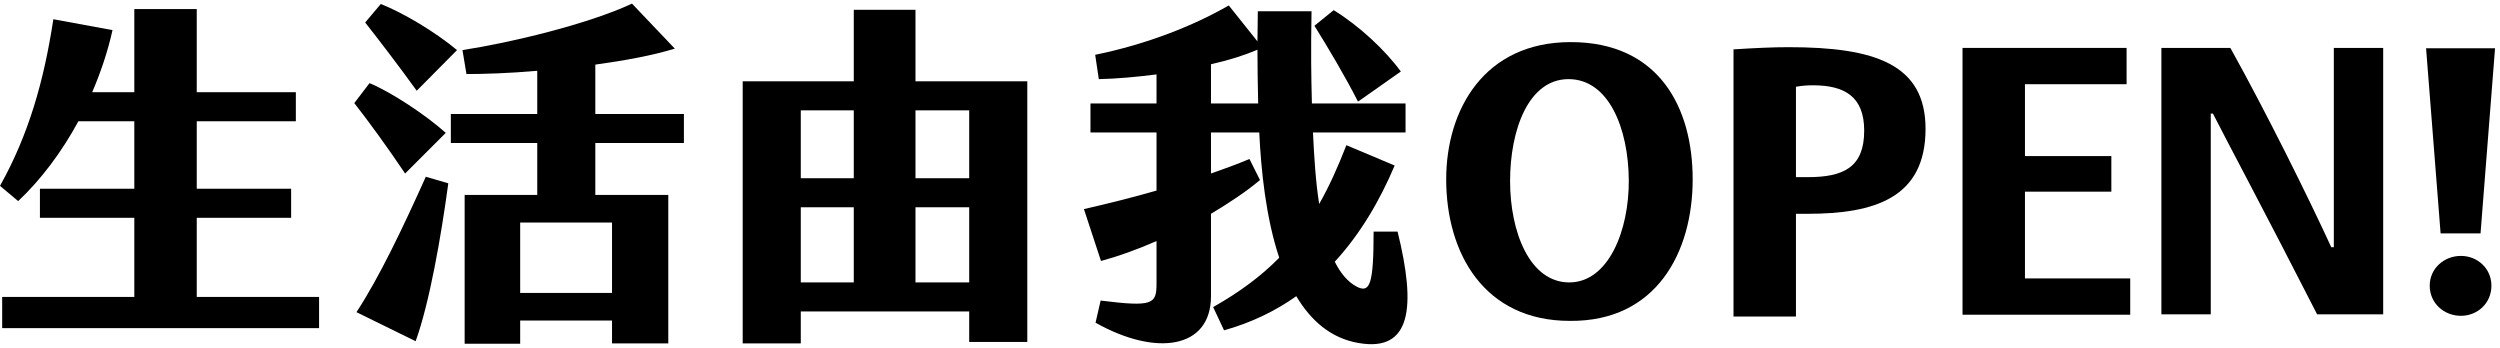
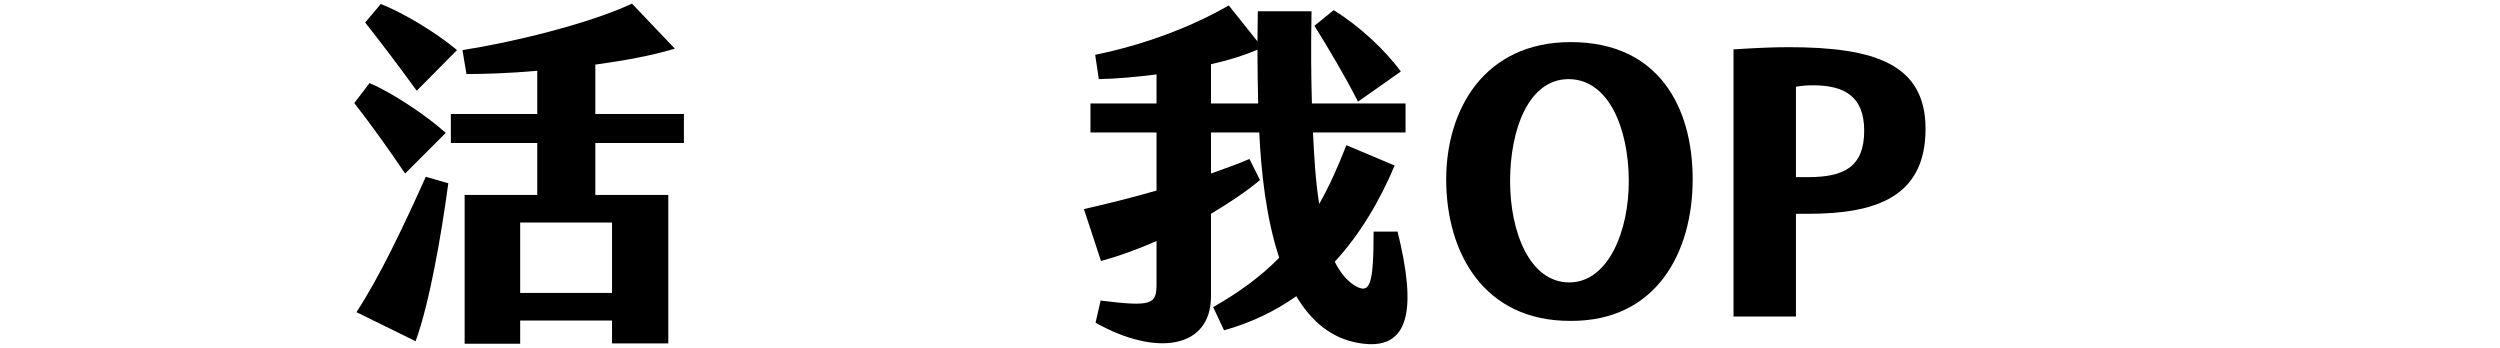
<svg xmlns="http://www.w3.org/2000/svg" width="345" height="48" viewBox="0 0 345 48" fill="none">
-   <path d="M336.803 32.21L334.799 6.662H344.317L342.314 32.21H336.803ZM339.608 43.581C337.254 43.581 335.3 41.828 335.3 39.423C335.3 37.069 337.254 35.316 339.608 35.316C341.913 35.316 343.816 37.069 343.816 39.423C343.816 41.828 341.913 43.581 339.608 43.581Z" fill="black" />
-   <path d="M319.763 43.381C312.449 29.054 307.339 19.536 305.386 15.679H305.085V43.381H298.272V6.612H307.79C312.749 15.528 318.51 27.15 321.716 34.114H322.067V6.612H328.88V43.381H319.763Z" fill="black" />
-   <path d="M293.971 43.431H270.828V6.612H293.47V11.621H279.444V21.54H291.366V26.449H279.444V38.422H293.971V43.431Z" fill="black" />
  <path d="M246.839 6.511C258.762 6.511 265.725 8.866 265.725 17.783C265.725 27.301 258.712 29.505 249.444 29.505H247.841V43.681H239.225V6.812C242.431 6.612 244.685 6.511 246.839 6.511ZM249.494 24.445C254.404 24.445 257.259 23.093 257.259 18.033C257.259 13.324 254.554 11.771 250.196 11.771C249.444 11.771 248.643 11.821 247.841 11.972V24.445H249.494Z" fill="black" />
  <path d="M216.657 44.283C204.785 44.283 199.575 34.915 199.575 24.746C199.575 15.178 204.785 5.81 216.758 5.81C228.93 5.81 233.589 14.827 233.589 24.746C233.589 34.815 228.58 44.383 216.657 44.283ZM216.557 38.973C221.967 38.973 224.823 31.809 224.773 24.846C224.723 17.733 222.017 10.92 216.457 10.92C210.947 10.92 208.392 17.883 208.392 24.996C208.392 32.01 211.097 38.973 216.557 38.973Z" fill="black" />
  <path d="M192.864 31.959C195.469 42.479 194.718 48.591 187.504 47.338C183.647 46.687 180.892 44.233 178.888 40.876C175.982 42.93 172.676 44.533 168.919 45.585L167.416 42.379C171.123 40.275 174.079 38.071 176.533 35.566C174.68 30.006 174.029 23.493 173.778 18.284H167.116V23.944C168.969 23.293 170.772 22.642 172.426 21.941L173.878 24.846C171.975 26.449 169.62 28.002 167.116 29.505V40.876C167.116 48.14 159.551 49.242 151.185 44.533L151.887 41.477C159.1 42.379 159.601 41.978 159.601 39.123V33.262C156.996 34.414 154.341 35.366 151.937 36.017L149.582 28.854C152.889 28.102 156.295 27.25 159.601 26.299V18.284H150.484V14.276H159.601V10.268C156.846 10.619 154.141 10.87 151.636 10.92L151.135 7.563C158.249 6.111 164.711 3.556 169.57 0.75L173.528 5.71C173.528 4.508 173.578 3.155 173.578 1.552H180.992C180.892 7.363 180.942 10.268 181.042 14.276H193.966V18.284H181.192C181.342 21.49 181.543 24.946 182.044 28.152C183.446 25.698 184.649 22.992 185.801 20.037L192.463 22.842C190.41 27.701 187.704 32.31 184.198 36.117C184.999 37.72 186.001 38.922 187.254 39.574C189.057 40.475 189.558 39.223 189.558 31.959H192.864ZM193.315 9.868L187.404 14.025C185.651 10.569 183.296 6.612 181.392 3.556L184.048 1.402C187.554 3.556 191.161 6.912 193.315 9.868ZM167.116 8.866V14.276H173.628C173.578 11.571 173.528 9.617 173.528 6.862C171.774 7.613 169.57 8.315 167.116 8.866Z" fill="black" />
-   <path d="M102.492 47.389V11.22H117.821V1.352H126.337V11.22H141.767V47.188H133.751V42.98H110.508V47.389H102.492ZM110.508 24.596H117.821V15.228H110.508V24.596ZM126.337 24.596H133.751V15.228H126.337V24.596ZM110.508 38.973H117.821V28.603H110.508V38.973ZM126.337 38.973H133.751V28.603H126.337V38.973Z" fill="black" />
  <path d="M94.378 19.736H82.155V26.9H92.224V47.389H84.459V44.233H71.785V47.439H64.121V26.9H74.14V19.736H62.217V15.729H74.14V9.768C70.232 10.118 66.726 10.218 64.371 10.218L63.82 6.912C70.382 5.91 81.103 3.355 87.214 0.5L93.125 6.712C90.019 7.664 86.162 8.365 82.155 8.916V15.729H94.378V19.736ZM63.069 6.912L57.508 12.523C55.054 9.116 52.248 5.459 50.395 3.105L52.549 0.55C55.705 1.802 60.063 4.407 63.069 6.912ZM61.516 18.334L55.905 23.944C53.551 20.438 50.896 16.781 48.892 14.226L50.996 11.471C54.002 12.723 58.711 15.829 61.516 18.334ZM49.193 43.08C52.398 38.171 55.605 31.408 58.761 24.395L61.866 25.297C60.864 32.711 59.261 41.828 57.358 47.088L49.193 43.08ZM84.459 30.707H71.785V40.425H84.459V30.707Z" fill="black" />
-   <path d="M27.151 40.976H44.033V45.285H0.301V40.976H18.535V30.056H5.51V26.048H18.535V16.731H10.82C8.516 20.989 5.611 24.846 2.505 27.752L0 25.648C3.957 18.584 6.061 11.17 7.364 2.654L15.529 4.157C14.878 7.062 13.926 9.918 12.724 12.723H18.535V1.251H27.151V12.723H40.827V16.731H27.151V26.048H40.176V30.056H27.151V40.976Z" fill="black" />
</svg>